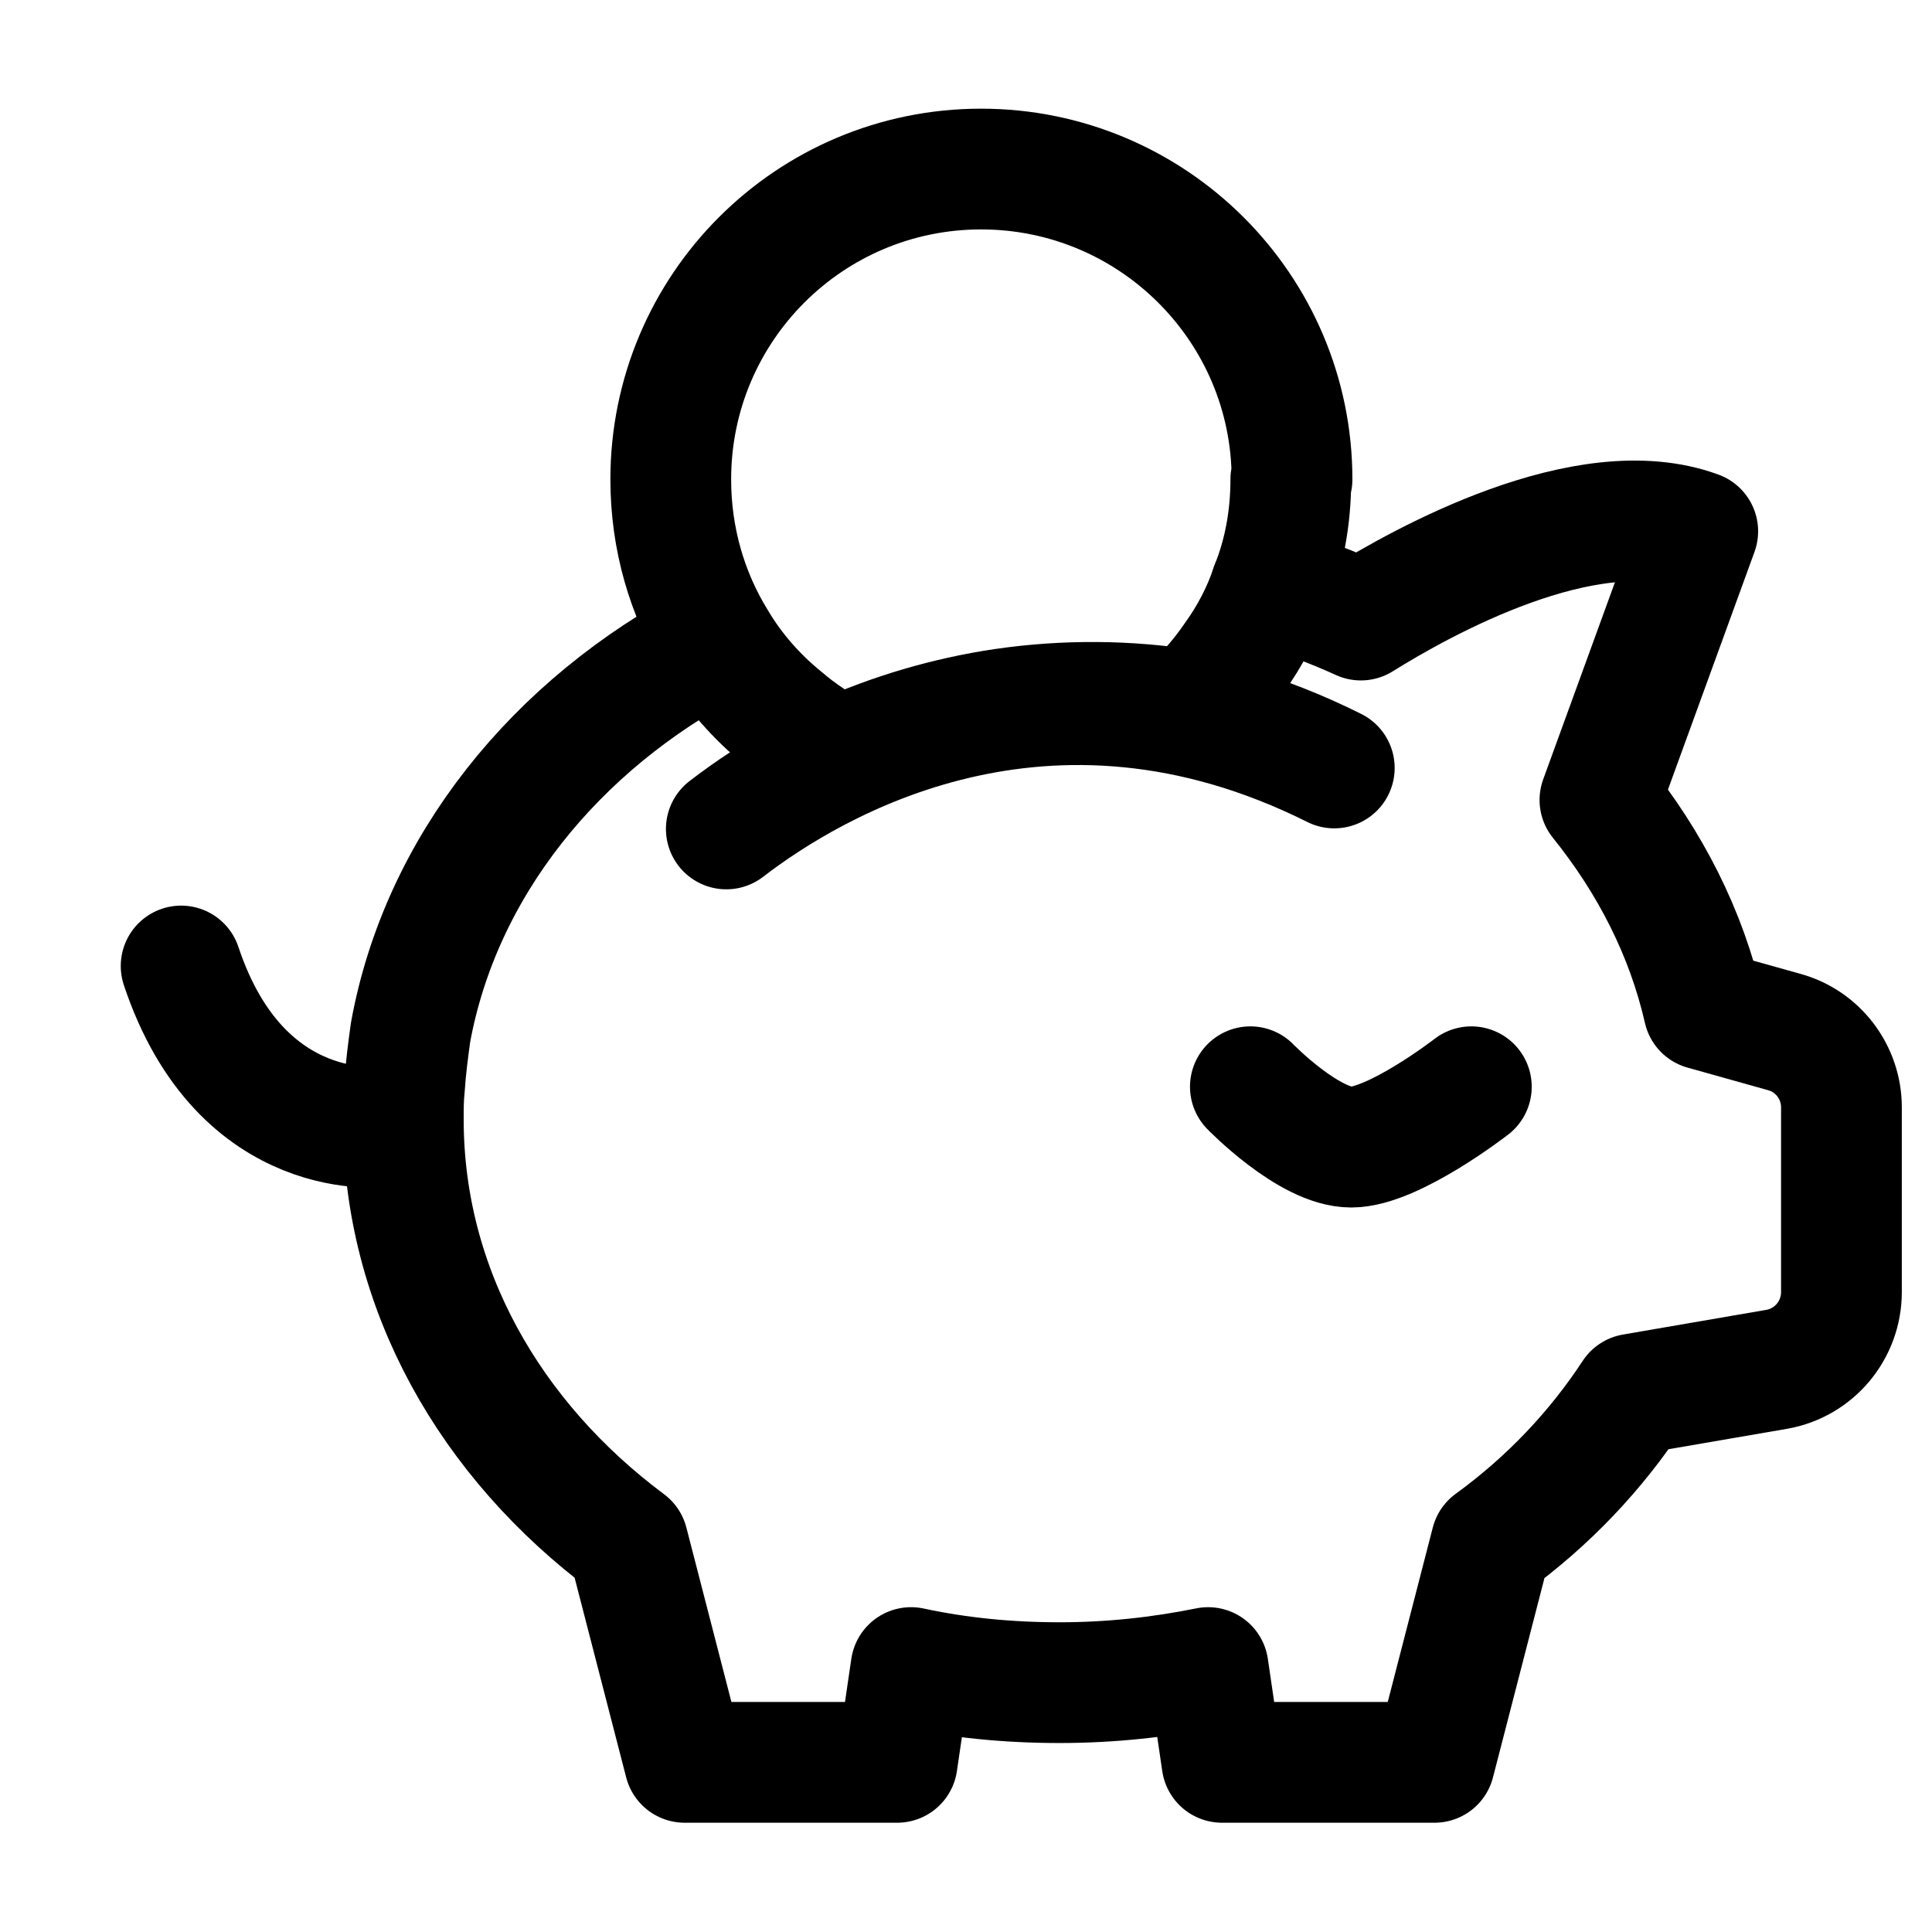
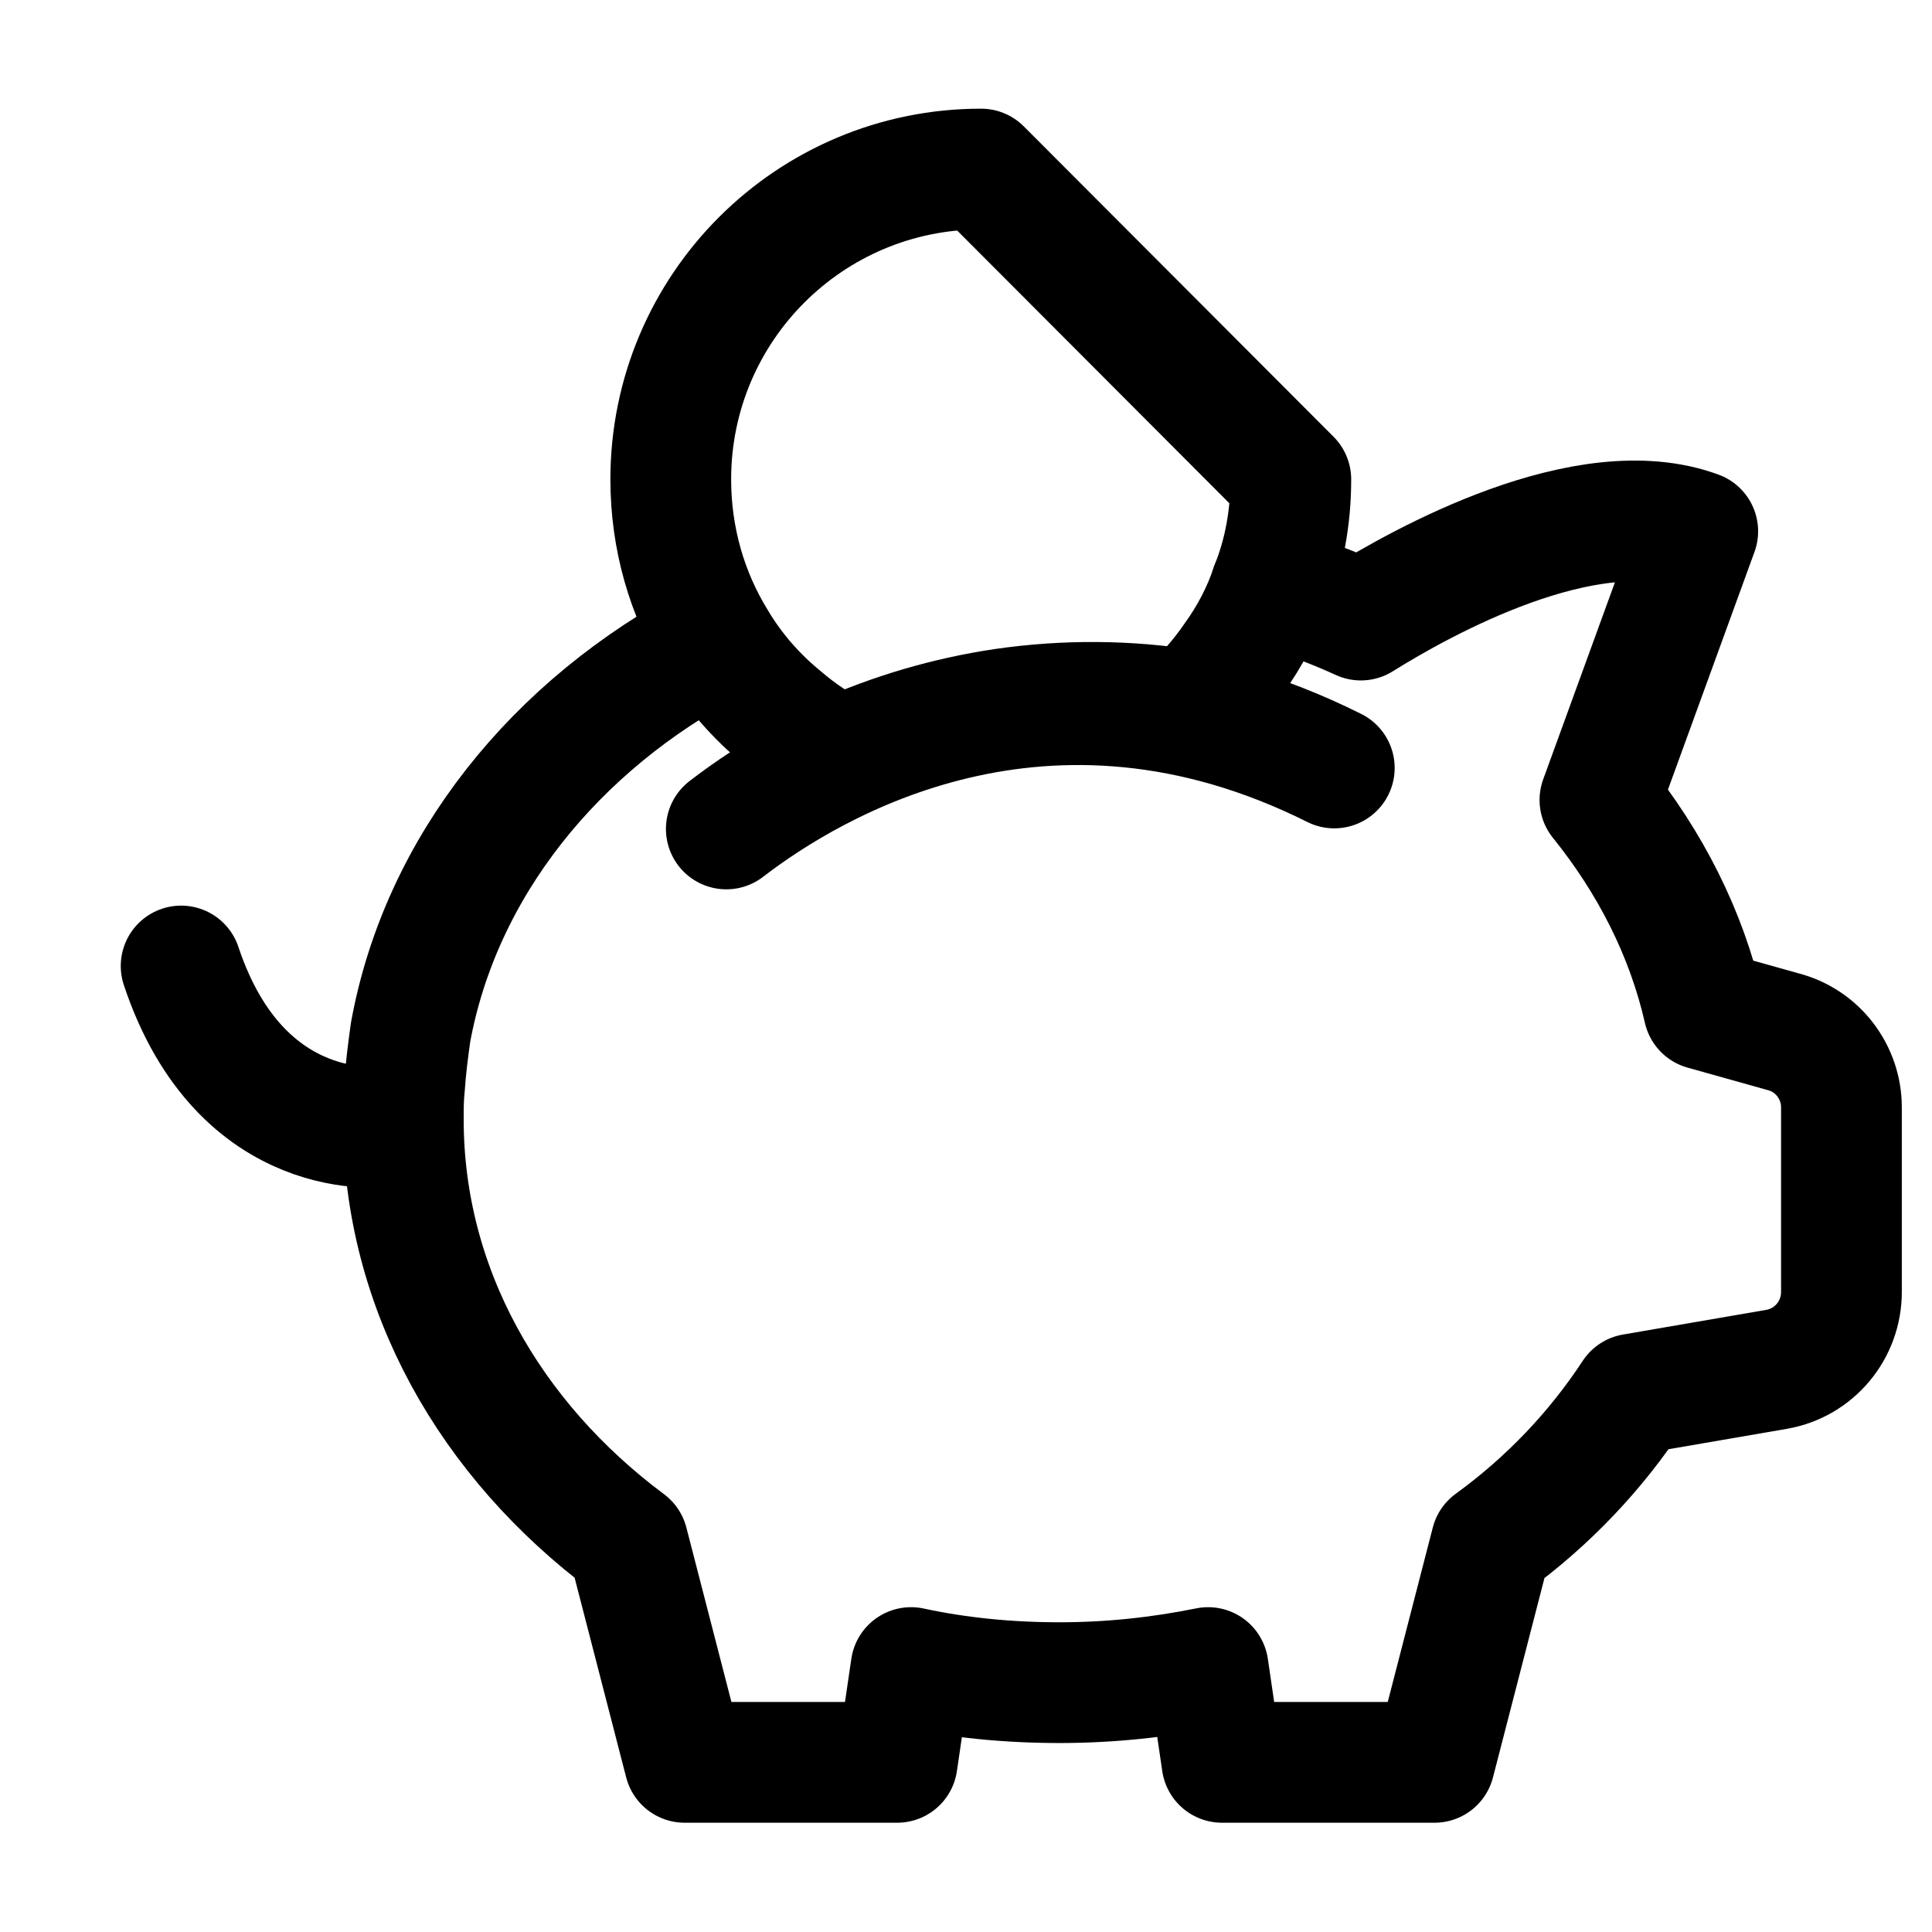
<svg xmlns="http://www.w3.org/2000/svg" id="Ebene_1" data-name="Ebene 1" viewBox="0 0 32 32">
  <defs>
    <style>
      .cls-1 {
        stroke-linejoin: round;
      }

      .cls-1, .cls-2 {
        fill: none;
        stroke: #000;
        stroke-linecap: round;
        stroke-width: 2px;
      }

      .cls-2 {
        stroke-miterlimit: 10;
      }
    </style>
  </defs>
-   <path class="cls-1" d="m21.38,7.94c0,.63-.11,1.23-.33,1.78-.14.42-.35.82-.61,1.18-.22.32-.47.61-.76.86-.99-.16-2.03-.17-3.06-.02-.94.14-1.85.41-2.69.79-.35-.17-.68-.39-.97-.64-.43-.35-.81-.78-1.1-1.27-.48-.78-.75-1.7-.75-2.68,0-2.84,2.3-5.14,5.14-5.14s5.15,2.3,5.15,5.14Z" />
+   <path class="cls-1" d="m21.38,7.94c0,.63-.11,1.23-.33,1.78-.14.42-.35.82-.61,1.18-.22.32-.47.61-.76.86-.99-.16-2.03-.17-3.06-.02-.94.14-1.85.41-2.69.79-.35-.17-.68-.39-.97-.64-.43-.35-.81-.78-1.1-1.27-.48-.78-.75-1.7-.75-2.68,0-2.84,2.3-5.14,5.14-5.14Z" />
  <path class="cls-1" d="m21.05,9.72c.52.15,1.01.33,1.49.55,1.01-.63,3.73-2.15,5.58-1.47l-1.62,4.45c.83,1.03,1.43,2.2,1.72,3.47l1.32.37c.57.15.96.67.96,1.25v3.06c0,.63-.45,1.17-1.07,1.28l-2.38.41c-.61.93-1.4,1.77-2.35,2.46l-.94,3.64h-3.52l-.23-1.57c-.79.16-1.61.25-2.46.25s-1.67-.08-2.46-.25l-.23,1.57h-3.52l-.94-3.64c-2.28-1.7-3.72-4.2-3.72-7.01,0-.18,0-.36.02-.54.02-.31.06-.61.1-.9.5-2.74,2.39-5.09,5.04-6.48" />
  <path class="cls-1" d="m12.03,13.73c1.44-1.11,5.29-3.4,10.07-1.01" />
  <path class="cls-2" d="m6.38,18.66s-2.38.34-3.38-2.66" />
-   <path class="cls-1" d="m20.71,18s.97,1,1.67,1,1.99-1,1.99-1" />
</svg>